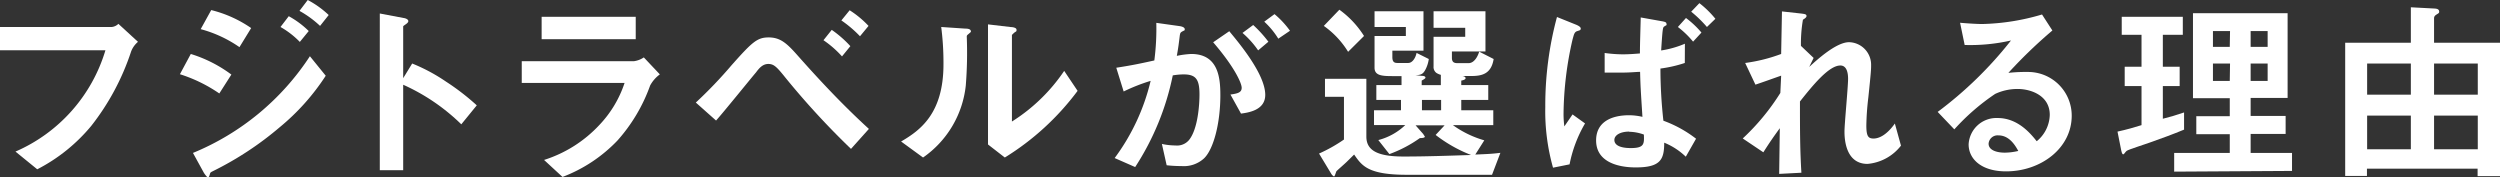
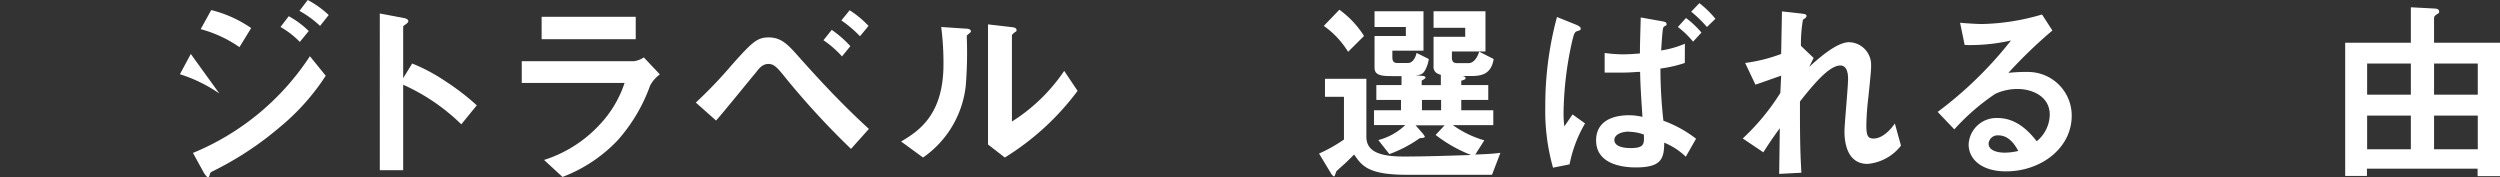
<svg xmlns="http://www.w3.org/2000/svg" width="277.91" height="19.71" viewBox="0 0 277.91 19.71">
  <rect x="0" y="0" width="277.91" height="19.71" fill="#333333" stroke="none" />
  <defs>
    <style>.cls-1{fill:#fff;}</style>
  </defs>
  <title>top_about_t</title>
  <g id="レイヤー_2" data-name="レイヤー 2">
    <g id="レイヤー_1-2" data-name="レイヤー 1">
-       <path class="cls-1" d="M14.57,5.74A27,27,0,0,1,10.14,14a19.19,19.19,0,0,1-6,4.82L1.72,16.85a17.84,17.84,0,0,0,10-11.26H0V3H12.43a1.22,1.22,0,0,0,.73-.35l2.18,2A2.61,2.61,0,0,0,14.57,5.74Z" />
-       <path class="cls-1" d="M24.38,10.39A16.5,16.5,0,0,0,20,8.25L21.21,6a14.77,14.77,0,0,1,4.51,2.29Zm6.73,3.74A35.89,35.89,0,0,1,23.72,19c-.29.15-.33.15-.38.33s-.11.39-.22.39-.44-.46-.5-.59L21.45,17a28.44,28.44,0,0,0,13-10.75l1.76,2.17A25.05,25.05,0,0,1,31.11,14.13ZM26.62,5.24a13.84,13.84,0,0,0-4.31-2l1.17-2.12a13.53,13.53,0,0,1,4.44,2Zm6.71-.58A9.54,9.54,0,0,0,31.18,3L32.1,1.8a10.07,10.07,0,0,1,2.22,1.65Zm2.25-1.78a11.28,11.28,0,0,0-2.29-1.67L34.21,0a10.58,10.58,0,0,1,2.33,1.67Z" />
+       <path class="cls-1" d="M24.38,10.39A16.5,16.5,0,0,0,20,8.25L21.21,6Zm6.73,3.74A35.89,35.89,0,0,1,23.72,19c-.29.15-.33.15-.38.33s-.11.39-.22.39-.44-.46-.5-.59L21.45,17a28.44,28.44,0,0,0,13-10.75l1.76,2.17A25.05,25.05,0,0,1,31.11,14.13ZM26.62,5.24a13.84,13.84,0,0,0-4.31-2l1.17-2.12a13.53,13.53,0,0,1,4.44,2Zm6.71-.58A9.54,9.54,0,0,0,31.18,3L32.1,1.8a10.07,10.07,0,0,1,2.22,1.65Zm2.25-1.78a11.28,11.28,0,0,0-2.29-1.67L34.21,0a10.58,10.58,0,0,1,2.33,1.67Z" />
      <path class="cls-1" d="M51.28,13.82a22.2,22.2,0,0,0-6.46-4.4v9.5h-2.6V1.5L44.86,2c.06,0,.53.09.53.35s-.57.48-.57.59V8.69l1-1.63a19.68,19.68,0,0,1,3.74,2A26.37,26.37,0,0,1,53,11.71Z" />
      <path class="cls-1" d="M72.27,9.51a18.53,18.53,0,0,1-3.63,6.11,16.57,16.57,0,0,1-6.11,4.05l-2.05-1.89a14.29,14.29,0,0,0,6.16-3.9,12.42,12.42,0,0,0,2.79-4.66H58V6.8H70.49a2.55,2.55,0,0,0,1.08-.42l1.78,1.89A3.7,3.7,0,0,0,72.27,9.51ZM60.21,4.36V1.87H70.67V4.36Z" />
      <path class="cls-1" d="M94.6,16.55a88.2,88.2,0,0,1-7.26-7.88c-1-1.25-1.32-1.56-1.93-1.56s-1,.44-1.37.94c-.64.75-3.7,4.54-4.44,5.35l-2.25-2a49.15,49.15,0,0,0,4-4.18c2.27-2.55,2.82-3.06,4.1-3.06s2,.64,3.14,1.92c2.53,2.86,5.15,5.65,8,8.25Zm-1-10.28a11.32,11.32,0,0,0-2.06-1.8l.92-1.15a12.32,12.32,0,0,1,2.07,1.81Zm2-2.24a13,13,0,0,0-2.07-1.76l.92-1.13a10.88,10.88,0,0,1,2.1,1.74Z" />
      <path class="cls-1" d="M107.63,3.81c-.16.13-.16.17-.16.28a45.7,45.7,0,0,1-.11,5.42,11.18,11.18,0,0,1-4.75,8l-2.44-1.78c2.11-1.23,4.71-3.1,4.71-8.58A31.39,31.39,0,0,0,104.63,3l2.67.18c.39,0,.63.08.63.33C107.93,3.56,107.89,3.59,107.63,3.81Zm4.07,13.7-1.87-1.45V2.71l2.55.3c.2,0,.62.07.62.29s0,.15-.25.33c0,0-.26.24-.26.26v9.62a19.59,19.59,0,0,0,5.81-5.63l1.49,2.22A29.17,29.17,0,0,1,111.7,17.51Z" />
-       <path class="cls-1" d="M133.85,17.6a3.31,3.31,0,0,1-2.51.86,14,14,0,0,1-1.65-.09L129.16,16a7.06,7.06,0,0,0,1.5.17,1.73,1.73,0,0,0,1.52-.61c1-1.24,1.16-4,1.16-5.06,0-1.7-.41-2.23-1.78-2.23a7.92,7.92,0,0,0-1.19.11,29.39,29.39,0,0,1-4.18,10.19l-2.28-1a23.52,23.52,0,0,0,4-8.58,20,20,0,0,0-3,1.18l-.82-2.64c1.67-.26,2.42-.41,4.23-.81a27.31,27.31,0,0,0,.22-4.18l2.64.37c.28.05.52.16.52.33s0,.11-.24.24-.26.18-.31.47c-.11.88-.15,1.27-.33,2.26A10,10,0,0,1,132.42,6c3,0,3.24,2.62,3.24,4.58C135.66,13.77,134.88,16.61,133.85,17.6Zm4.09-5-1.16-2.09c.79-.11,1.25-.22,1.25-.75s-.83-2.35-3.17-5.06l1.79-1.23c1,1.21,4,4.75,4,7.08C140.65,12.26,138.76,12.52,137.94,12.63Zm1.92-7a10.16,10.16,0,0,0-1.74-1.94l1.19-.88A13.54,13.54,0,0,1,141,4.64Zm2.24-1.3a8.74,8.74,0,0,0-1.56-1.89l1.14-.84a10,10,0,0,1,1.72,1.85Z" />
      <path class="cls-1" d="M165.86,19.43H156.4c-4.33,0-5-1-5.87-2.25l-.78.77c-.17.18-1.12,1-1.18,1.08s-.18.58-.27.58-.26-.2-.3-.27l-1.37-2.27a16.84,16.84,0,0,0,2.77-1.56V10.76h-2.11v-2h4.6v6.42c0,1.52,1.19,2.22,4.14,2.22,2.5,0,5-.09,7.5-.17A15.76,15.76,0,0,1,159.59,15l1-1.07h-3.23l.88,1c0,.07.15.2.15.26s-.07.16-.55.16a14.29,14.29,0,0,1-3.39,1.78l-1.23-1.56a6.83,6.83,0,0,0,3-1.67h-3.48V12.26h3V11.11H153V9.46h2.8v-1h-1.06c-1.19,0-1.94-.09-1.94-.93V4h3.48V3h-3.48V1.25h5.44V5.63h-3.46v.71c0,.46.14.66.55.66h1.21c.51,0,.84-.64.93-1.12l1.36.68a3.59,3.59,0,0,1-.39,1.21c-.27.48-.49.57-1.1.59l.72.07c.27,0,.4.09.4.2s-.27.24-.42.33v.5h2.13V8.32a1.74,1.74,0,0,1-.5-.22.81.81,0,0,1-.31-.71V4.09h3.52v-1h-3.52V1.25h5.77V5.72H161.4v.7c0,.45.19.6.63.6h1.21c.73,0,1.1-.95,1.19-1.28l1.61.82c-.27,1.69-1.34,1.89-2.51,1.89h-1c.13,0,.39.07.39.24s-.33.24-.48.27v.5h3v1.65h-3v1.15H166v1.65h-4.49A11.31,11.31,0,0,0,165,15.6l-1,1.58c1.47-.06,1.89-.08,2.79-.19Zm-16-13.67a9.78,9.78,0,0,0-2.7-2.88l1.73-1.8A10.43,10.43,0,0,1,151.63,4Zm10.34,5.35h-2.13v1.15h2.13Z" />
      <path class="cls-1" d="M174.81,12.72l1.39,1a14.47,14.47,0,0,0-1.72,4.55l-1.84.37a23.21,23.21,0,0,1-.86-6.75,37.72,37.72,0,0,1,1.3-10l2.11.85s.53.2.53.42-.11.2-.42.31-.35.44-.49.92a38.11,38.11,0,0,0-1,8.21,10.43,10.43,0,0,0,.09,1.45ZM187.29,7a14.6,14.6,0,0,1-2.71.62,53.07,53.07,0,0,0,.33,5.8,13.32,13.32,0,0,1,3.63,2l-1.14,2A7.58,7.58,0,0,0,185,15.86c0,1.85-.39,2.75-3.14,2.75-.64,0-4.43,0-4.43-3,0-2.07,1.72-2.8,3.68-2.8a6.72,6.72,0,0,1,1.47.18c-.19-3-.22-3.39-.26-5-.46,0-1.06.08-2,.08-.66,0-1.39,0-1.94,0l0-2.18a15.51,15.51,0,0,0,2,.15c.71,0,1.46-.06,1.92-.1,0-1.08.07-3,.09-4l2.35.42c.48.08.51.17.51.3a.16.16,0,0,1,0,.14,2.09,2.09,0,0,0-.28.17c-.13.11-.16.35-.31,2.64a10.92,10.92,0,0,0,2.64-.75Zm-6.18,7.63c-1,0-1.65.4-1.65.93s.55.9,1.84.9c1.5,0,1.48-.48,1.44-1.5A4.89,4.89,0,0,0,181.11,14.65Zm7.1-10A10.16,10.16,0,0,0,186.52,3l.9-1a10.21,10.21,0,0,1,1.72,1.62ZM189.75,3A13.44,13.44,0,0,0,188,1.3l.91-.95a10.82,10.82,0,0,1,1.78,1.74Z" />
      <path class="cls-1" d="M207.6,18.22c-2.56,0-2.56-3.06-2.56-3.61,0-.84.4-4.93.4-5.85,0-.57-.11-1.48-.86-1.48-1.25,0-3,2.12-4.49,4,0,3.06,0,5.34.16,7.92l-2.47.13.07-5.08c-.68.94-1.06,1.47-1.83,2.68l-2.29-1.54a24.93,24.93,0,0,0,4.18-5.06L198,8.41c-1.17.41-1.76.63-2.86,1L194,7A18.16,18.16,0,0,0,198,6l.09-4.73,2.18.24c.35.05.55.07.55.27s-.33.35-.4.42a15.7,15.7,0,0,0-.22,2.9l1.41,1.34-.49,1c.86-.79,3-2.75,4.43-2.75A2.51,2.51,0,0,1,208,7.26c0,.4,0,.64-.31,3.59a29.78,29.78,0,0,0-.22,3.1c0,1.21.22,1.45.81,1.45s1.46-.39,2.36-1.67l.68,2.46A5.28,5.28,0,0,1,207.6,18.22Z" />
      <path class="cls-1" d="M223,19.05c-2.75,0-4.16-1.38-4.16-3a3.09,3.09,0,0,1,3.23-2.93c2.29,0,3.72,1.81,4.34,2.58a3.9,3.9,0,0,0,1.45-2.93c0-2.18-2.14-2.88-3.57-2.88a5.86,5.86,0,0,0-2.5.55,24.55,24.55,0,0,0-4.54,3.94l-1.85-1.94a43.07,43.07,0,0,0,8.15-7.94A20.35,20.35,0,0,1,218.4,5l-.51-2.47c.53.05,1.78.14,2.47.14A25.1,25.1,0,0,0,227,1.61l1.15,1.78a53.64,53.64,0,0,0-4.89,4.71A17.57,17.57,0,0,1,225.42,8a4.85,4.85,0,0,1,4.88,4.86C230.3,16.48,226.87,19.05,223,19.05Zm-.84-4a1,1,0,0,0-1.1.92c0,.77,1,1,1.8,1a6.7,6.7,0,0,0,1.5-.19C224.07,16.26,223.41,15.05,222.16,15.05Z" />
-       <path class="cls-1" d="M239,15.84c-.42.16-2.42.79-2.59.93s-.29.39-.38.39-.15-.11-.22-.42l-.42-2.11c1-.22,1.92-.48,2.67-.72V9.57h-1.87V7.42h1.87V3.87h-2.2v-2h6.79v2h-2.22V7.42h1.87V9.57h-1.87V13.2c.82-.2,1.32-.35,2.36-.7v1.91C241.56,14.92,240.31,15.38,239,15.84Zm2.69,3.24V17h6.18V14.92h-3.72v-2h3.72v-2h-4.09V1.47H254.3v9.42h-4.11v2h3.89v2h-3.89V17h4.6v2ZM247.9,3.45H246V5.21h1.87Zm0,3.61H246V9h1.87Zm4.18-3.61h-1.89V5.21h1.89Zm0,3.61h-1.89V9h1.89Z" />
      <path class="cls-1" d="M275.42,19.58v-.83h-12.3v.81H260.7V4.75H268V.81l2.65.14c.19,0,.5.06.5.33,0,.11,0,.17-.24.3s-.33.27-.33.42V4.75h7.35V19.58ZM268,7.06h-4.86v3.46H268Zm0,5.79h-4.86v3.74H268Zm7.44-5.79h-4.86v3.46h4.86Zm0,5.79h-4.86v3.74h4.86Z" />
    </g>
  </g>
</svg>